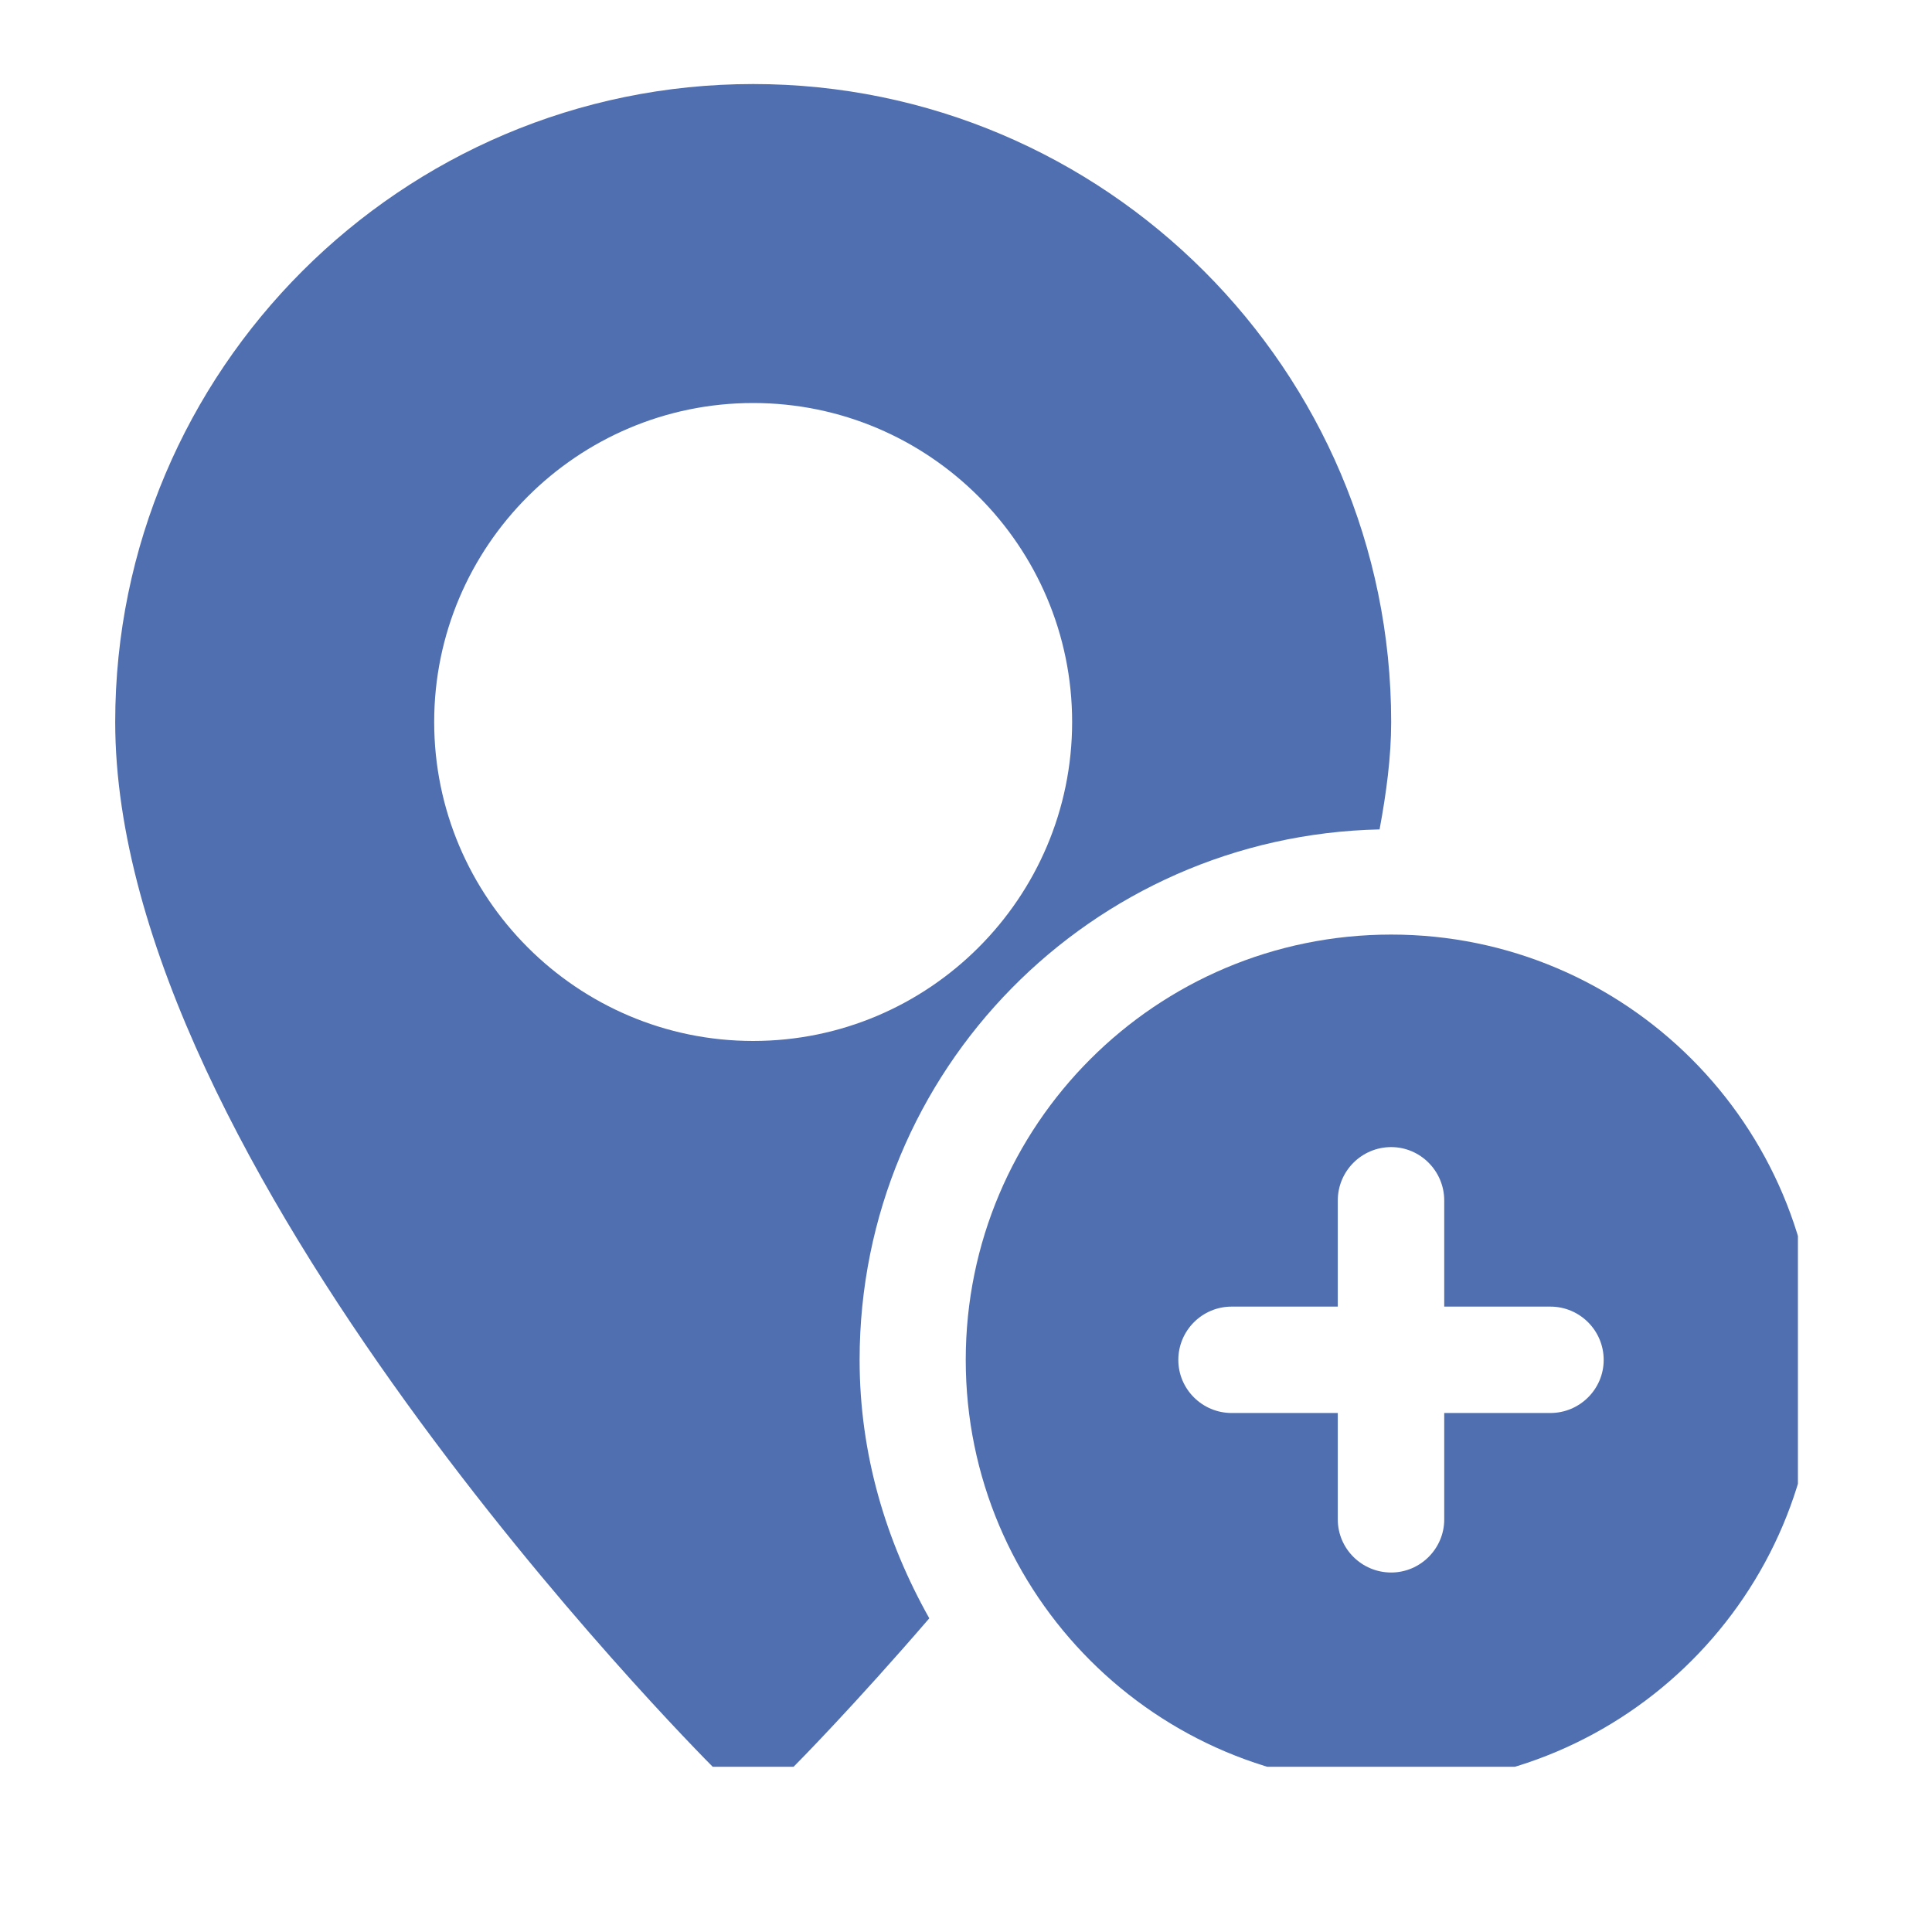
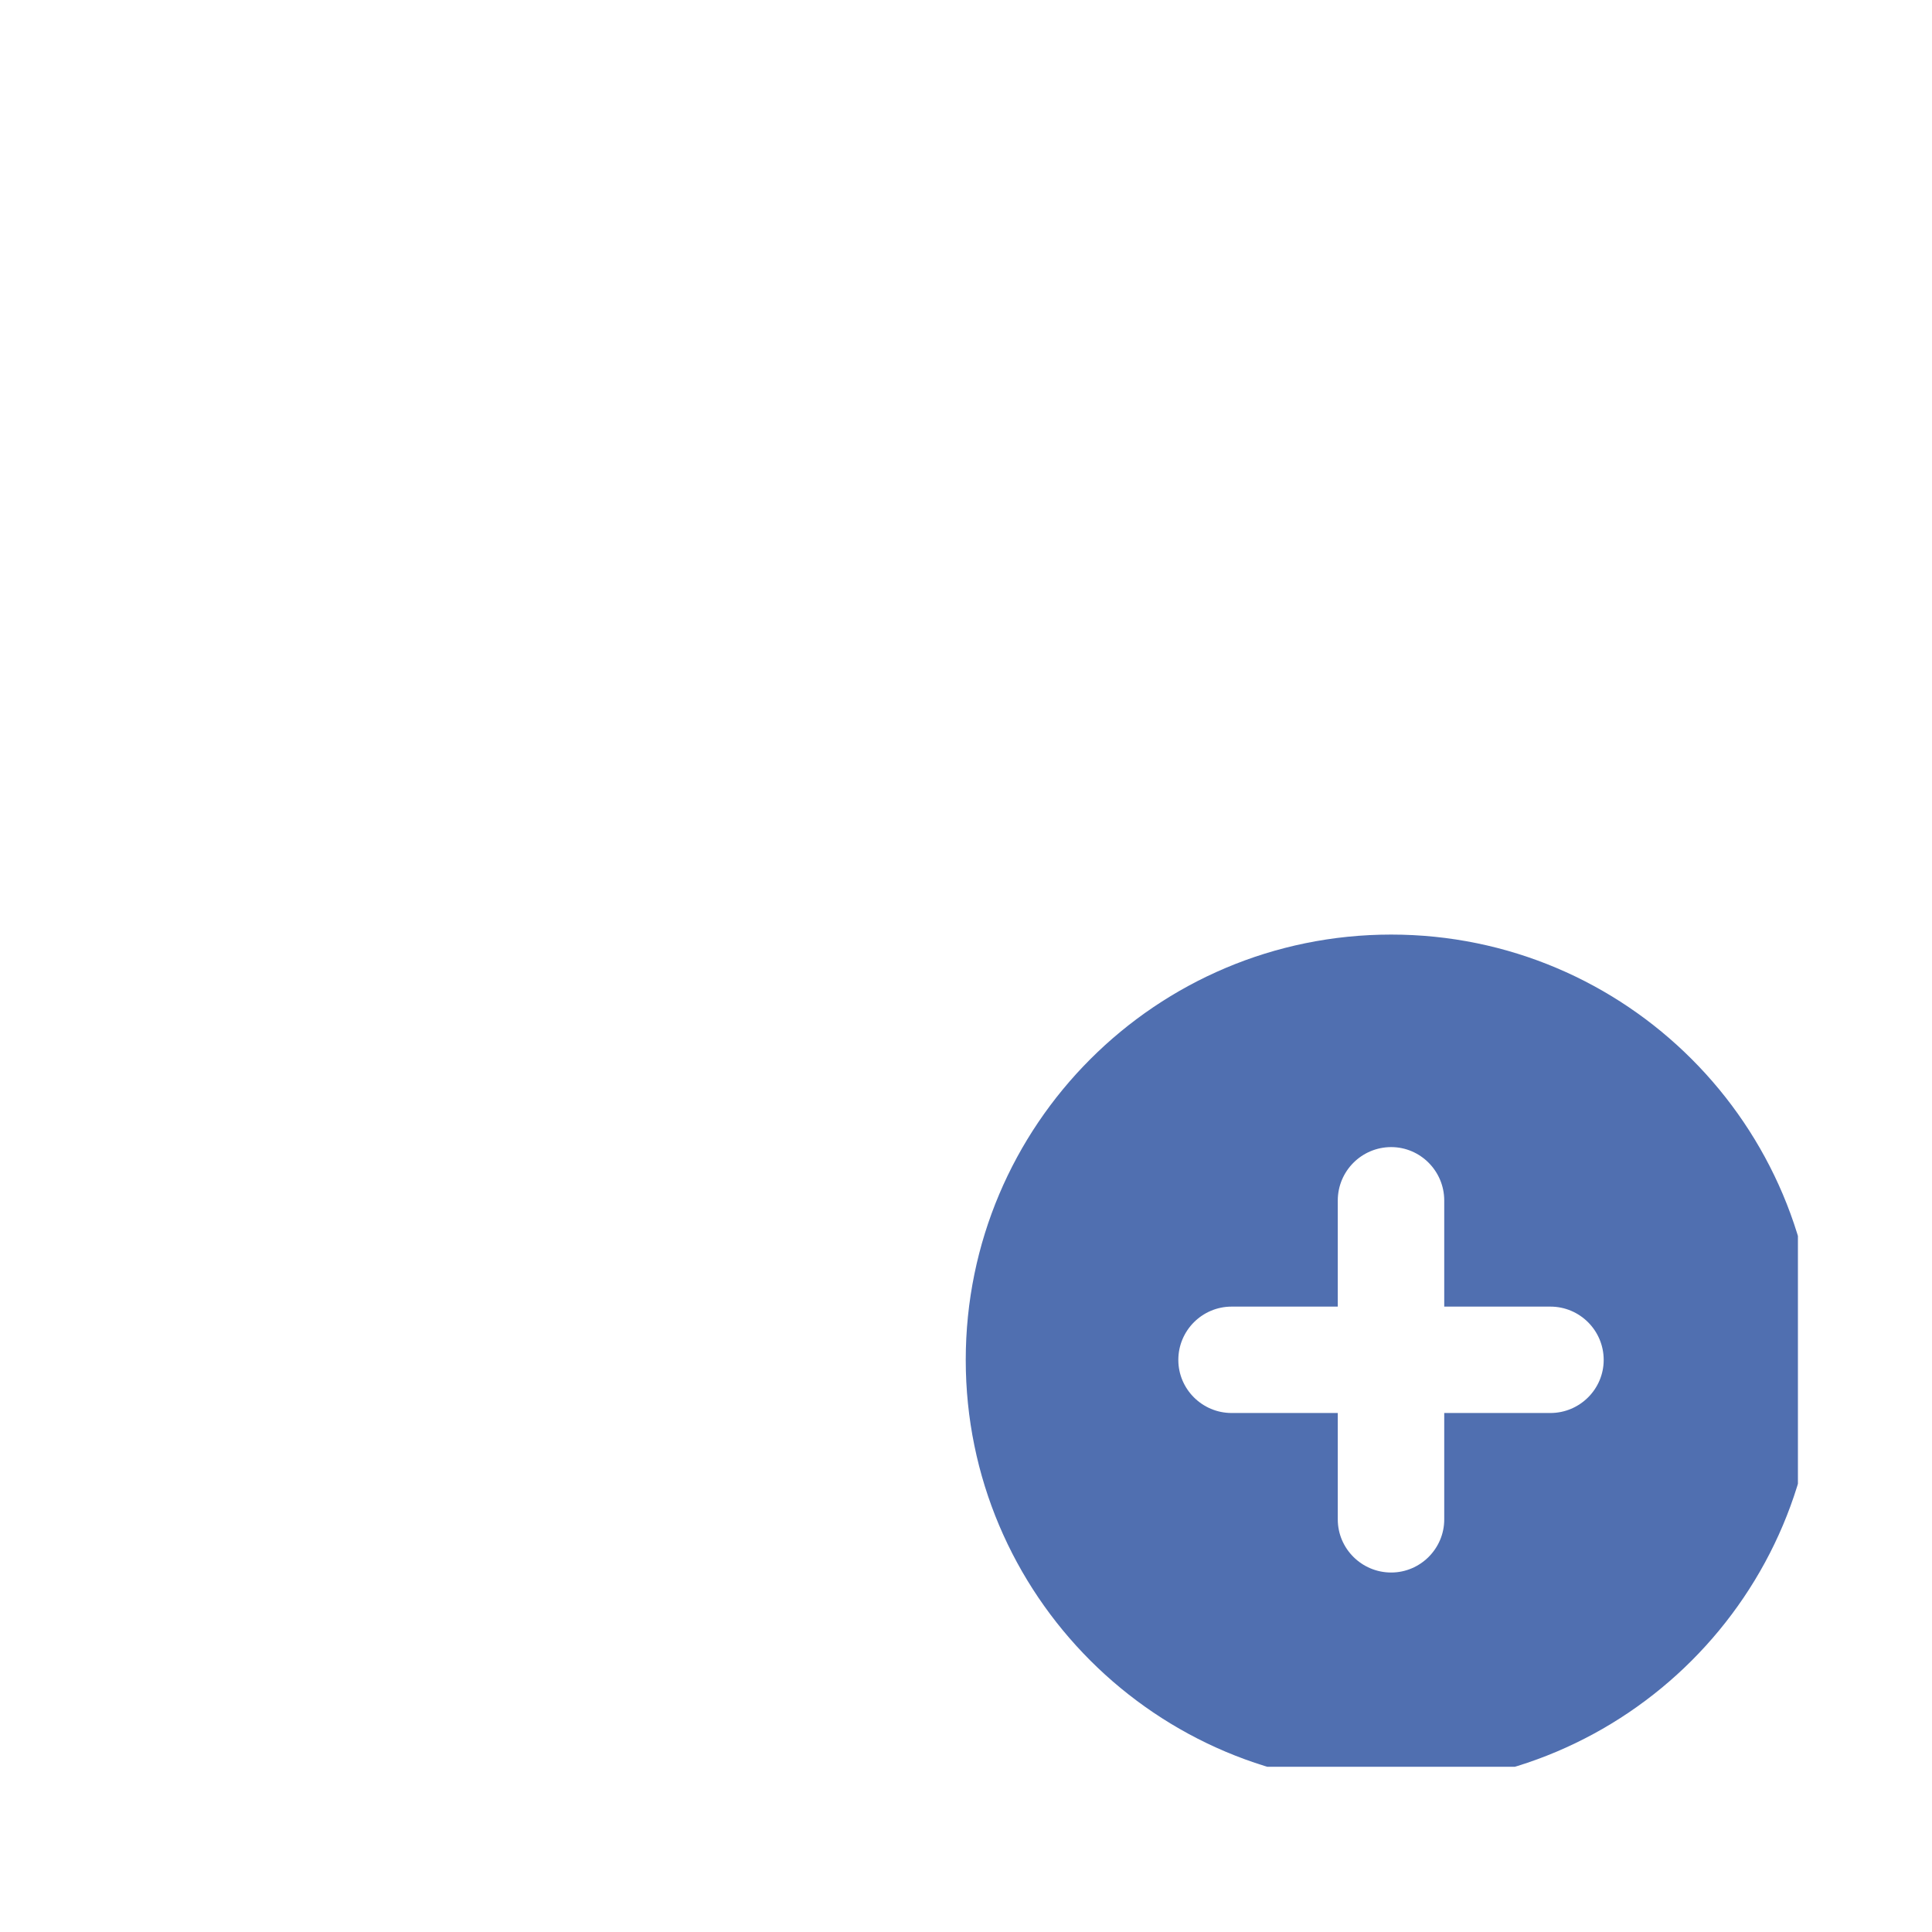
<svg xmlns="http://www.w3.org/2000/svg" width="40" zoomAndPan="magnify" viewBox="0 0 30 30" height="40" preserveAspectRatio="xMidYMid meet" version="1.0">
  <defs>
    <clipPath id="4dac9e2681">
-       <path d="M 1.789 1.305 L 22 1.305 L 22 27.434 L 1.789 27.434 Z M 1.789 1.305 " clip-rule="nonzero" />
-     </clipPath>
+       </clipPath>
    <clipPath id="f14d7c2281">
      <path d="M 14 14 L 27.918 14 L 27.918 27.434 L 14 27.434 Z M 14 14 " clip-rule="nonzero" />
    </clipPath>
  </defs>
  <g clip-path="url(#4dac9e2681)">
    <path fill="#506fb0" d="M 21.422 12.879 C 21.527 12.312 21.602 11.754 21.602 11.211 C 21.602 5.75 17.156 1.305 11.695 1.305 C 6.234 1.305 1.789 5.75 1.789 11.211 C 1.789 18.078 10.73 27.098 11.109 27.477 C 11.273 27.637 11.484 27.719 11.695 27.719 C 11.906 27.719 12.117 27.637 12.281 27.477 C 12.391 27.367 13.266 26.48 14.43 25.129 C 13.758 23.934 13.348 22.582 13.348 21.117 C 13.348 16.617 16.949 12.977 21.422 12.879 Z M 11.695 16.164 C 8.965 16.164 6.742 13.941 6.742 11.211 C 6.742 8.48 8.965 6.258 11.695 6.258 C 14.426 6.258 16.648 8.48 16.648 11.211 C 16.648 13.941 14.426 16.164 11.695 16.164 Z M 11.695 16.164 " fill-opacity="1" fill-rule="nonzero" />
  </g>
  <g clip-path="url(#f14d7c2281)">
    <path fill="#506fb0" d="M 21.602 14.512 C 17.953 14.512 14.996 17.469 14.996 21.117 C 14.996 24.762 17.953 27.719 21.602 27.719 C 25.246 27.719 28.203 24.762 28.203 21.117 C 28.203 17.469 25.246 14.512 21.602 14.512 Z M 24.074 21.941 L 22.426 21.941 L 22.426 23.594 C 22.426 24.047 22.055 24.418 21.602 24.418 C 21.145 24.418 20.773 24.047 20.773 23.594 L 20.773 21.941 L 19.125 21.941 C 18.668 21.941 18.297 21.57 18.297 21.117 C 18.297 20.66 18.668 20.289 19.125 20.289 L 20.773 20.289 L 20.773 18.641 C 20.773 18.184 21.145 17.812 21.602 17.812 C 22.055 17.812 22.426 18.184 22.426 18.641 L 22.426 20.289 L 24.074 20.289 C 24.531 20.289 24.902 20.66 24.902 21.117 C 24.902 21.57 24.531 21.941 24.074 21.941 Z M 24.074 21.941 " fill-opacity="1" fill-rule="nonzero" />
  </g>
</svg>